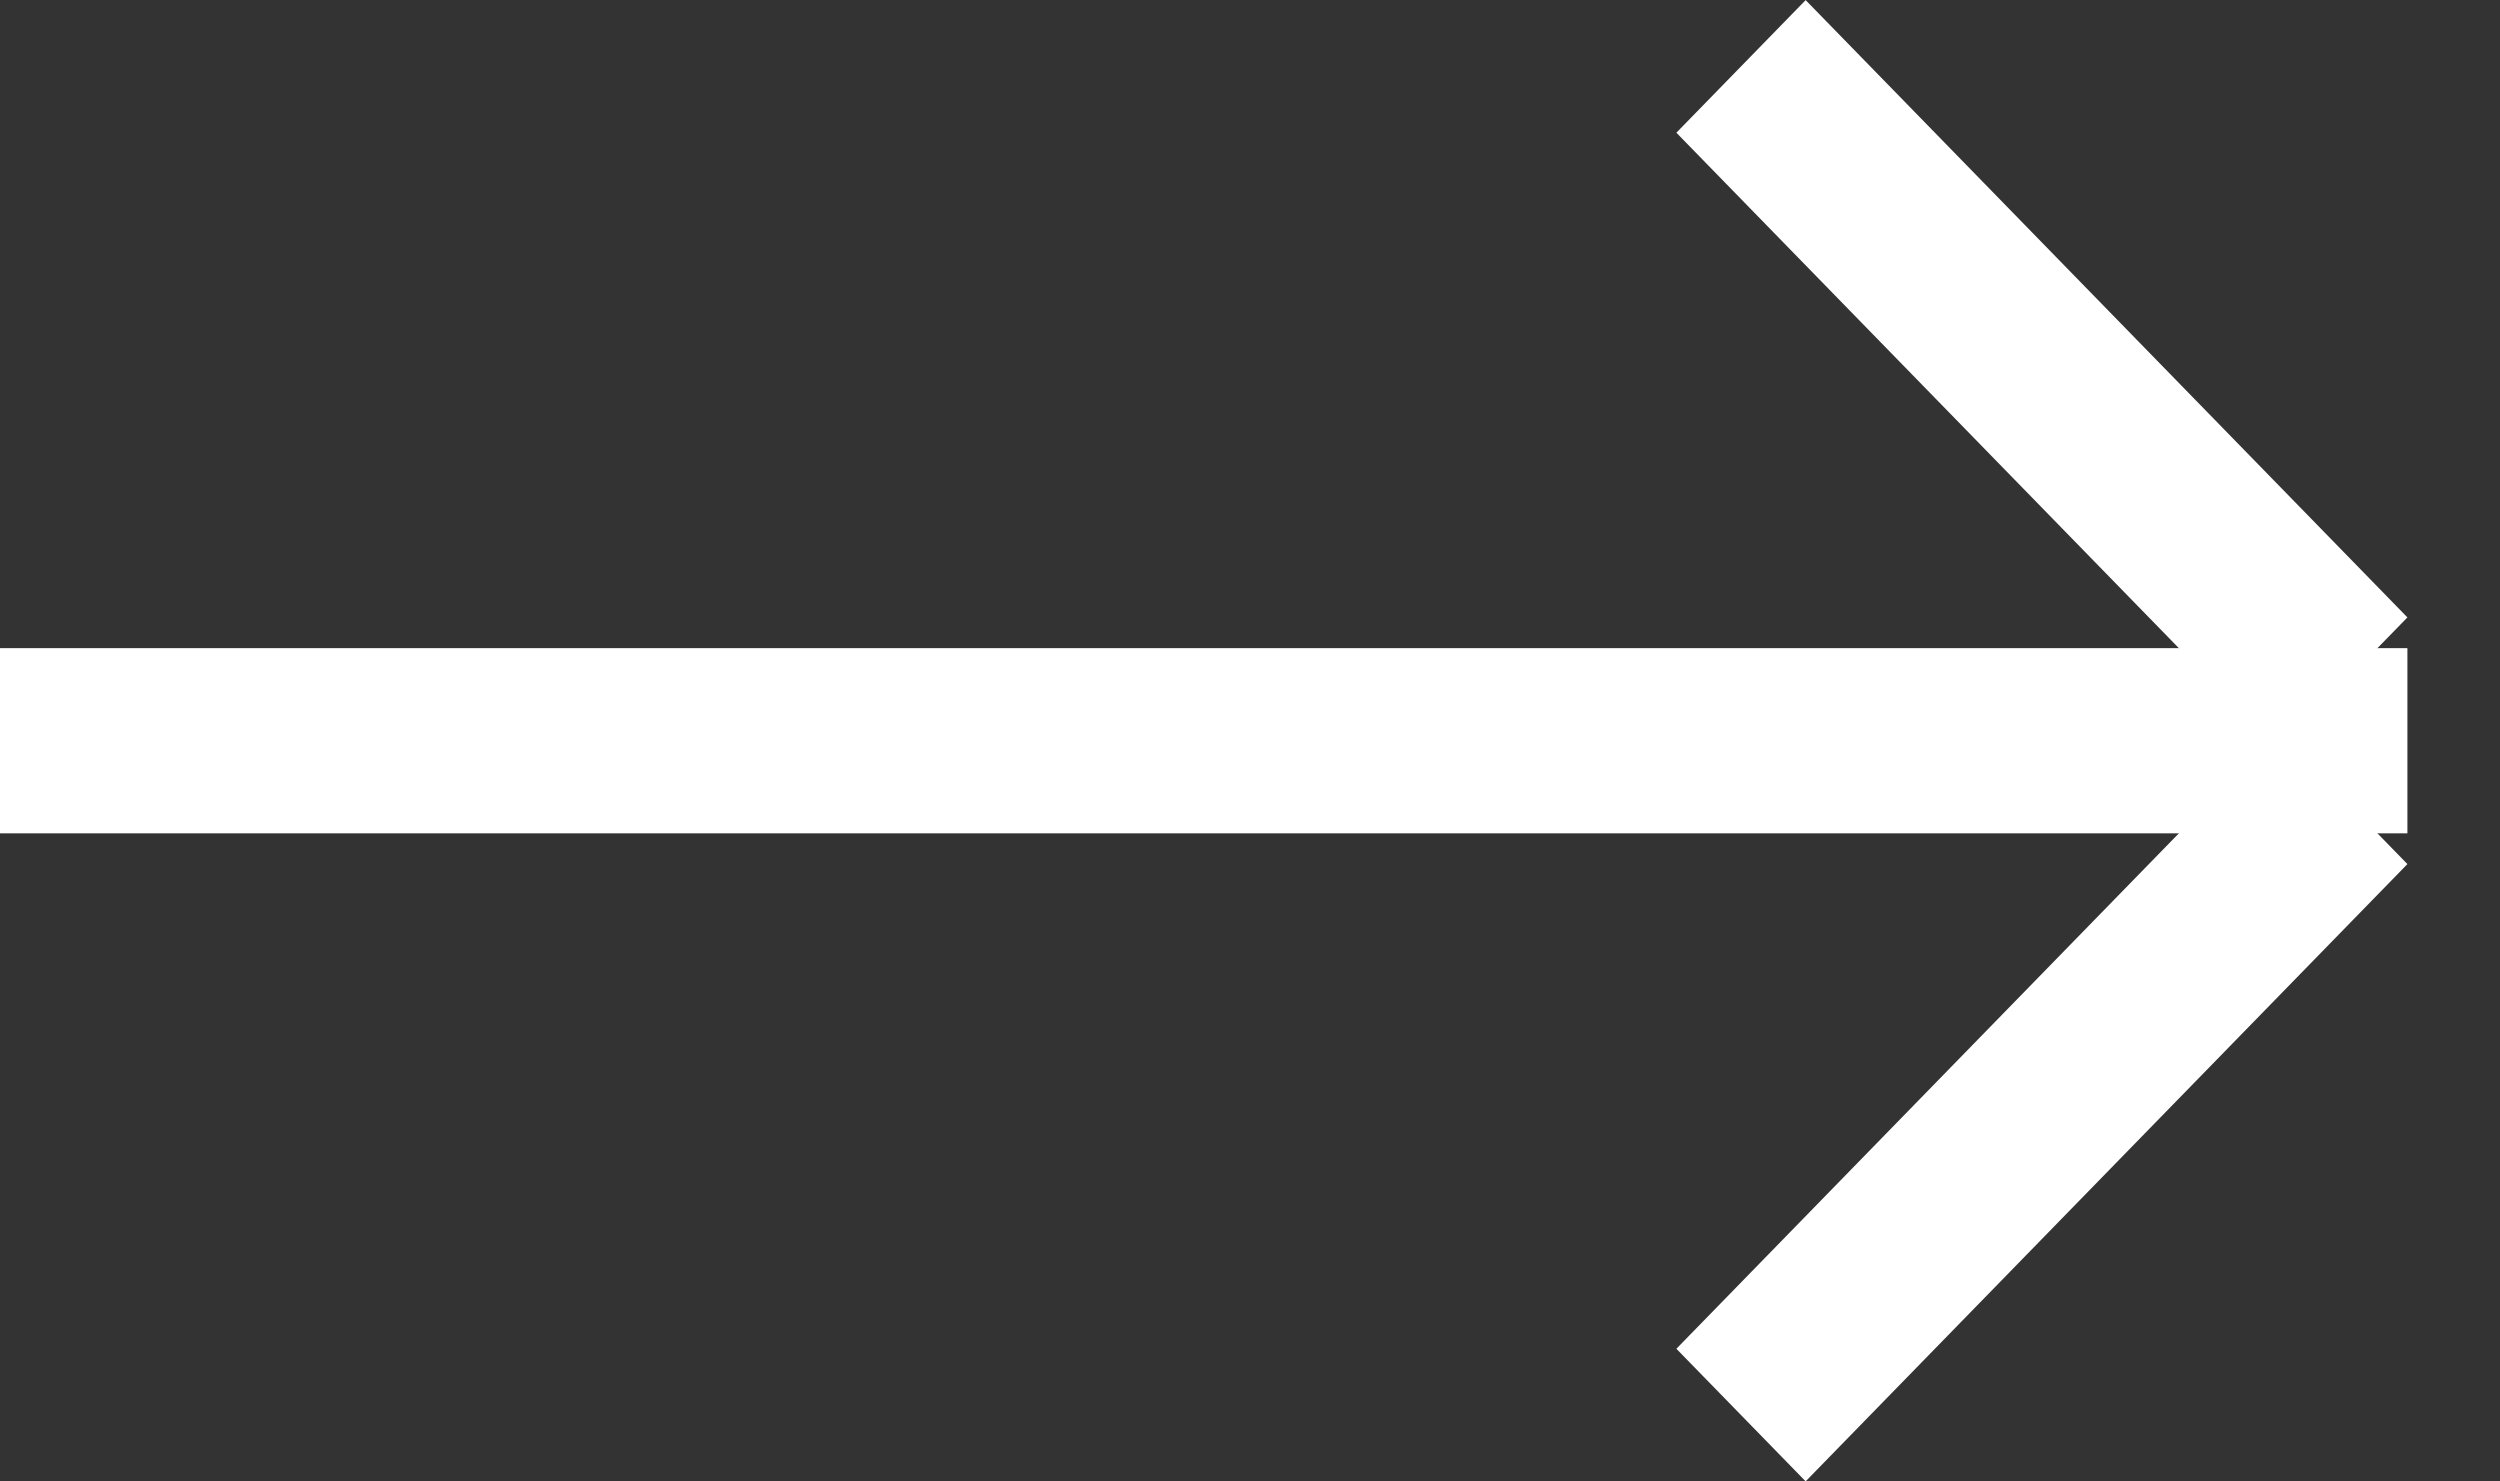
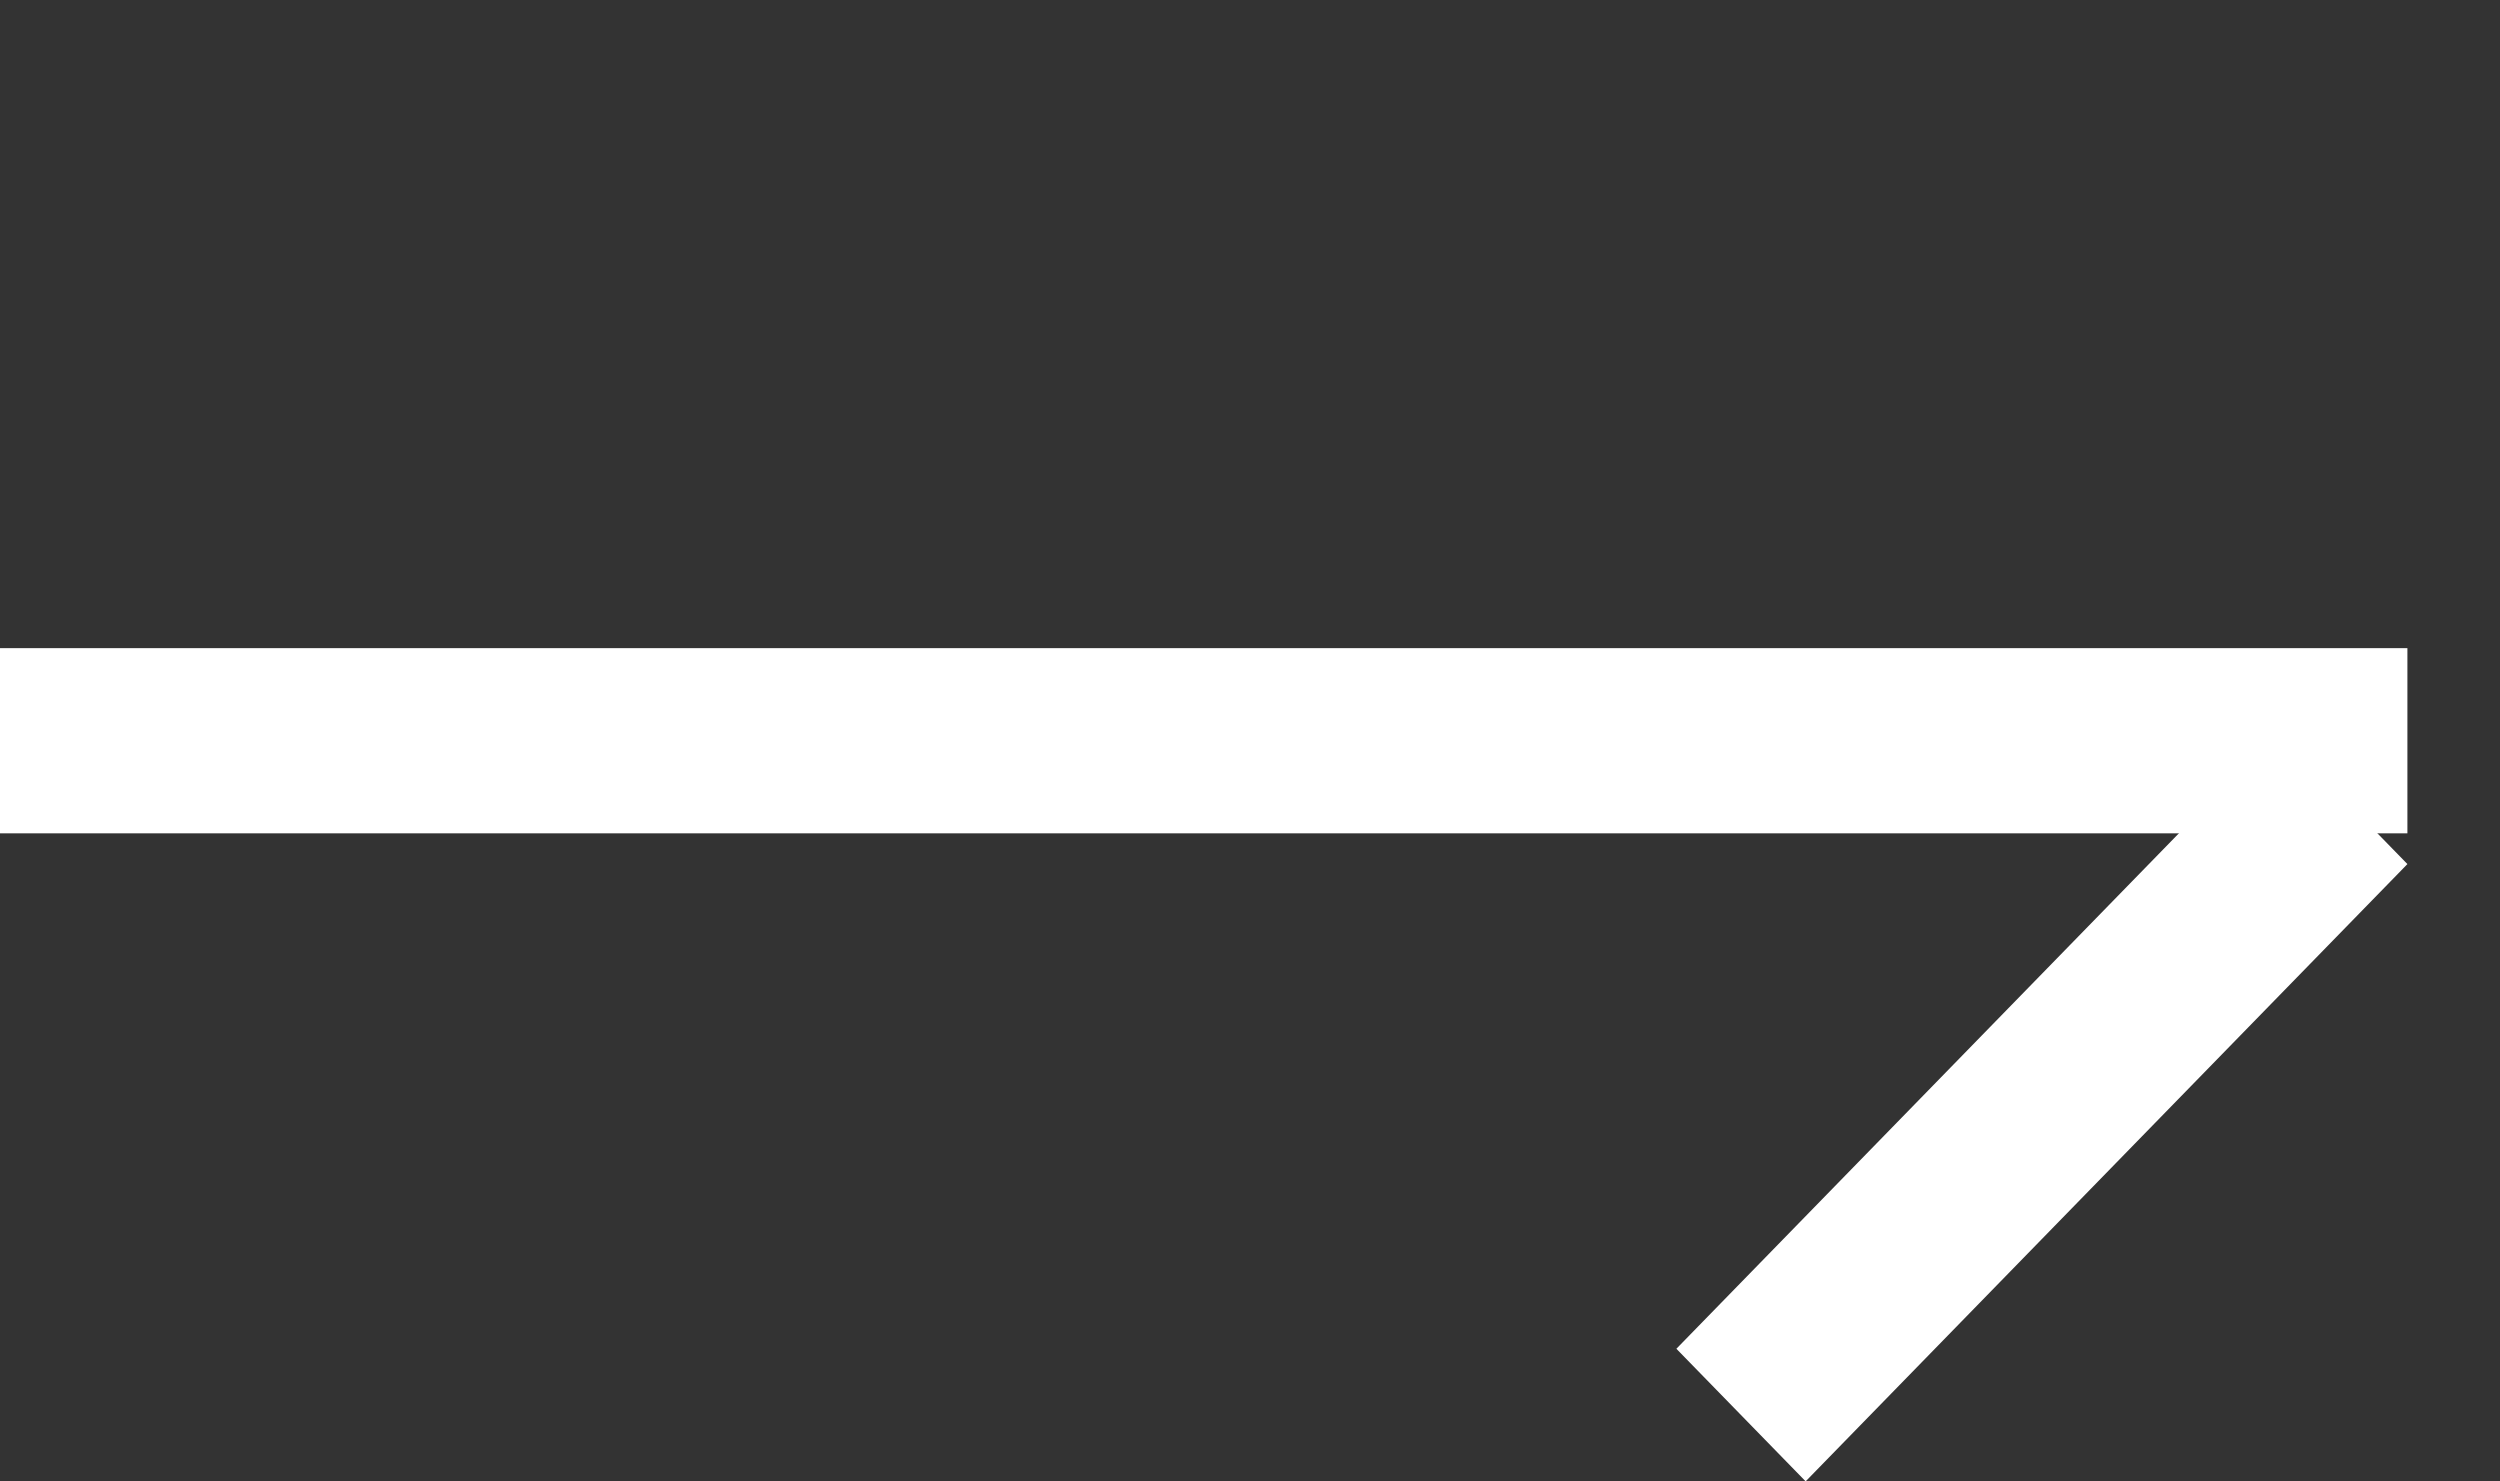
<svg xmlns="http://www.w3.org/2000/svg" width="27" height="16" viewBox="0 0 27 16" fill="none">
  <rect x="0" y="0" width="27" height="16" fill="#333333" stroke="none" />
  <path d="M26 8L0 8" stroke="white" stroke-width="2" />
-   <line y1="-1" x2="9.311" y2="-1" transform="matrix(-0.698 -0.716 0.698 -0.716 26 6.668)" stroke="white" stroke-width="2" />
  <line y1="-1" x2="9.311" y2="-1" transform="matrix(-0.698 0.716 0.698 0.716 26 9.332)" stroke="white" stroke-width="2" />
</svg>